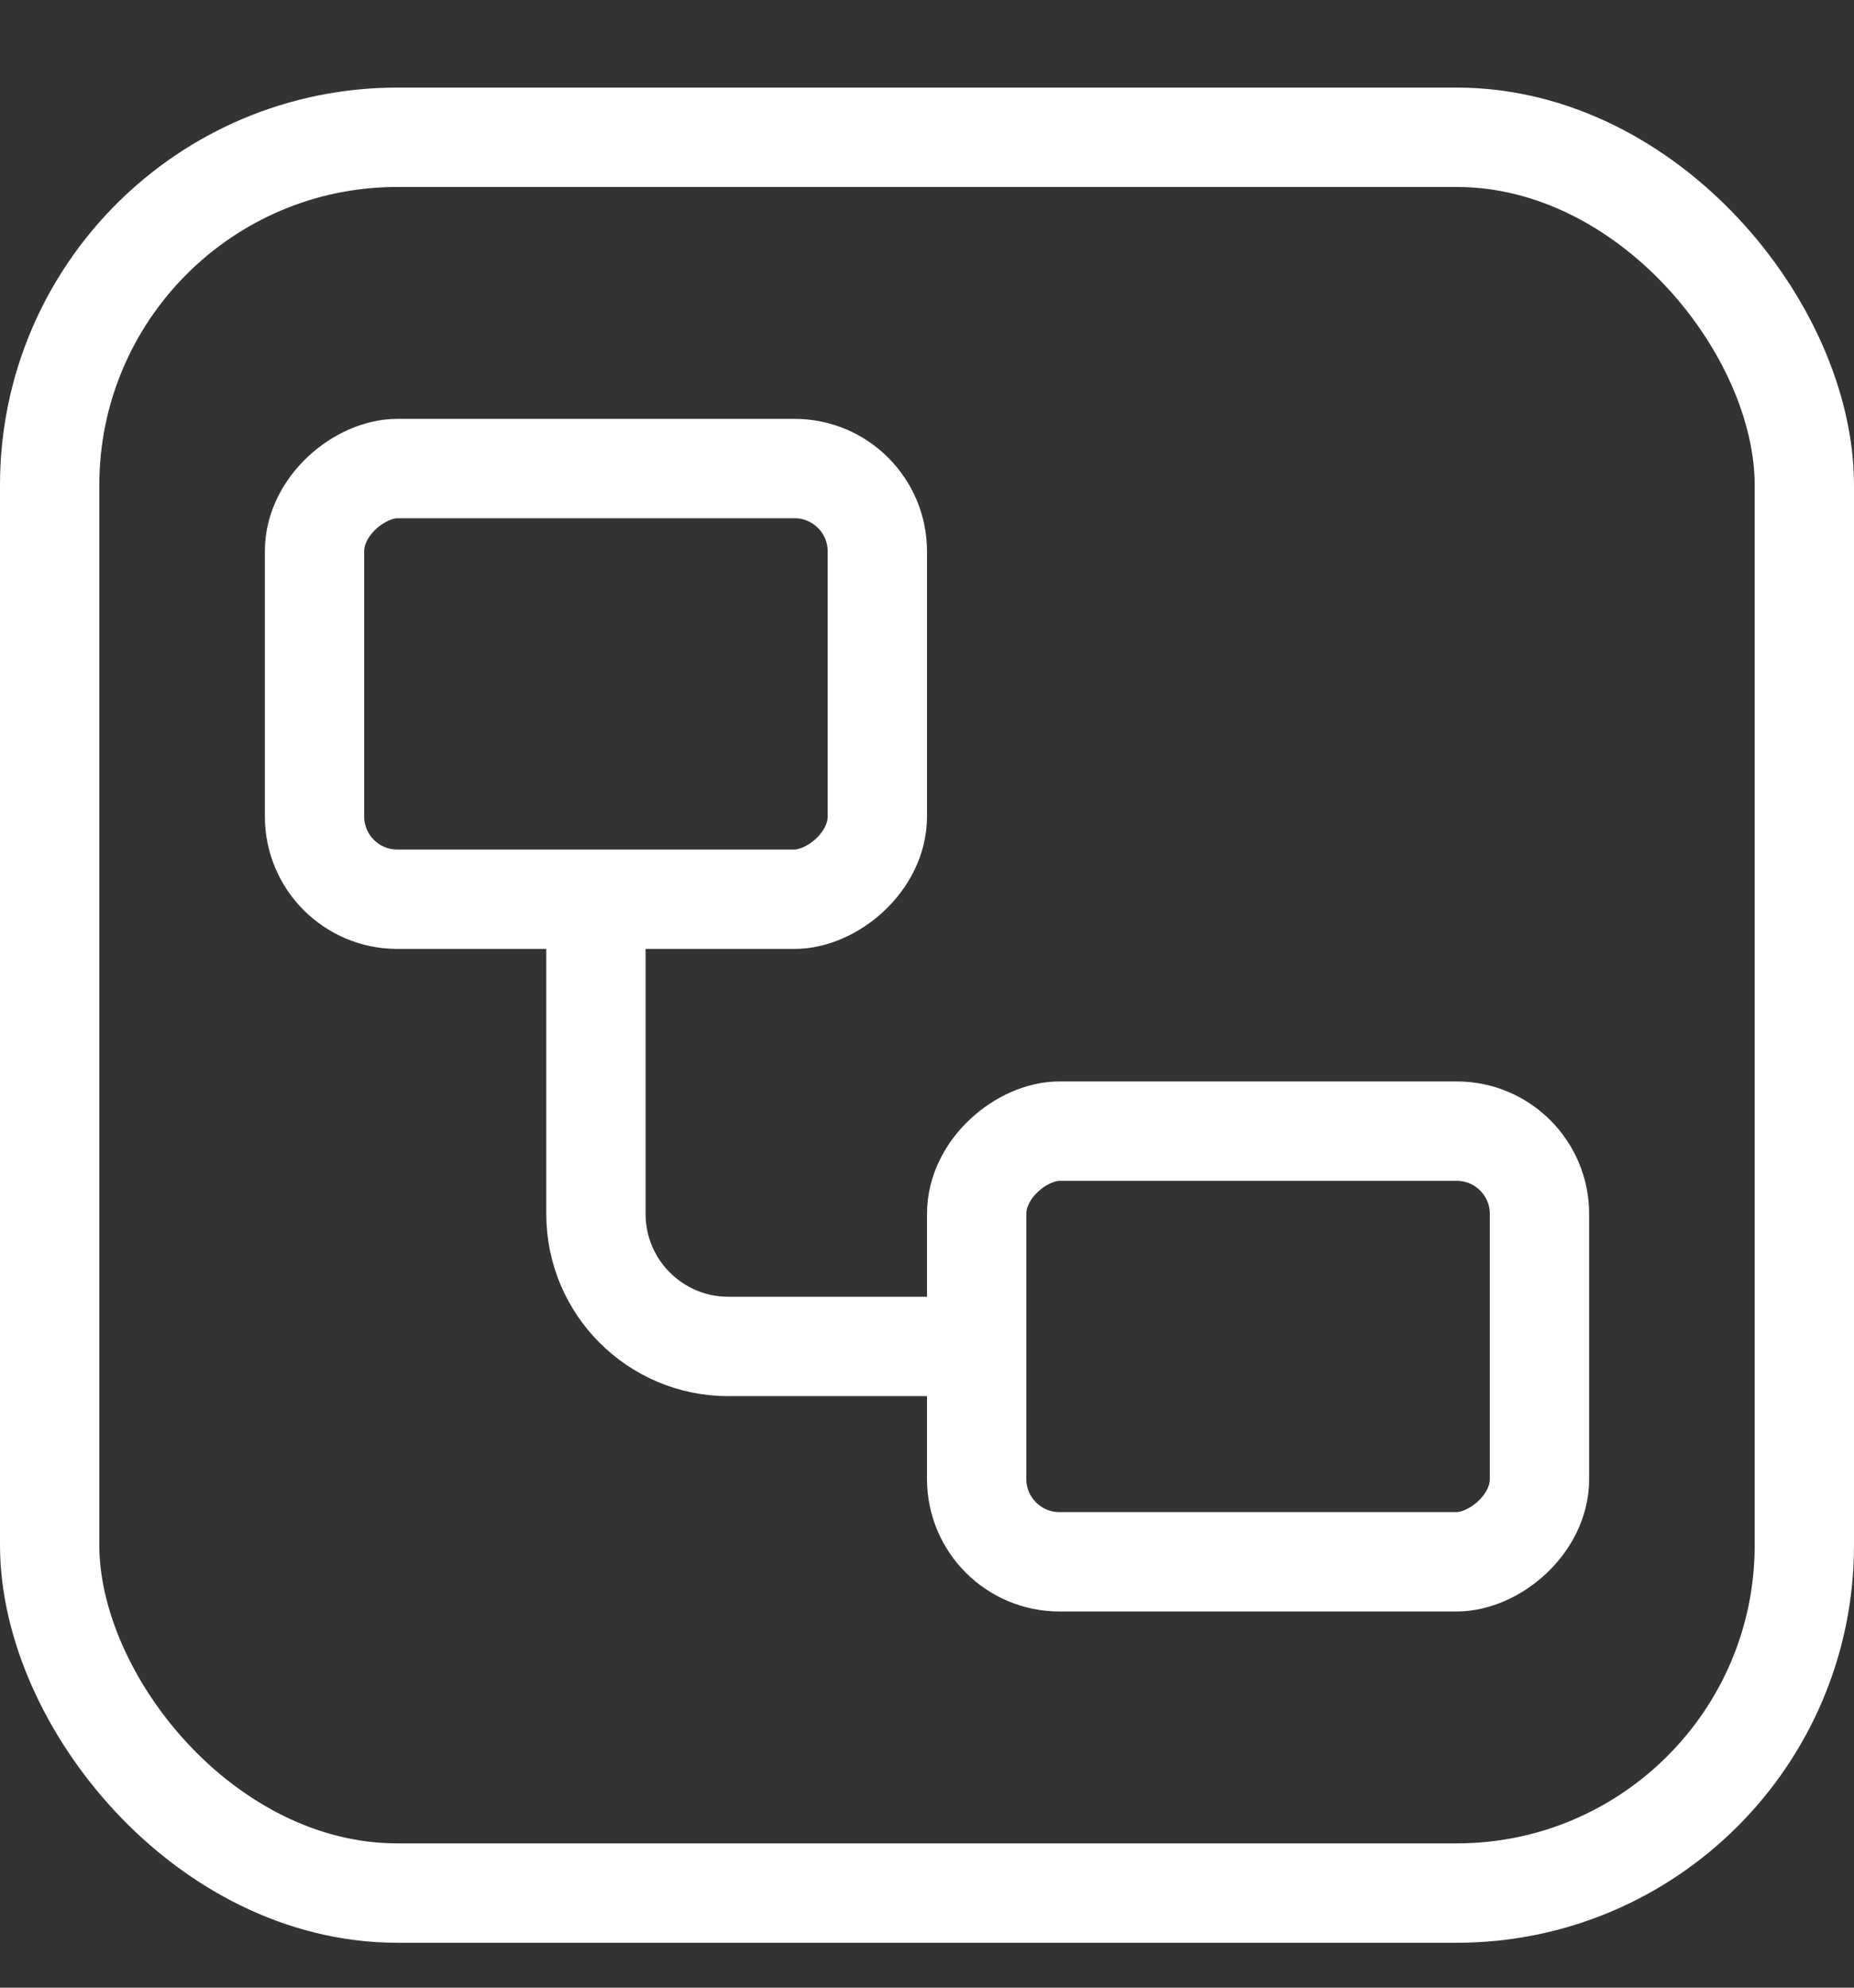
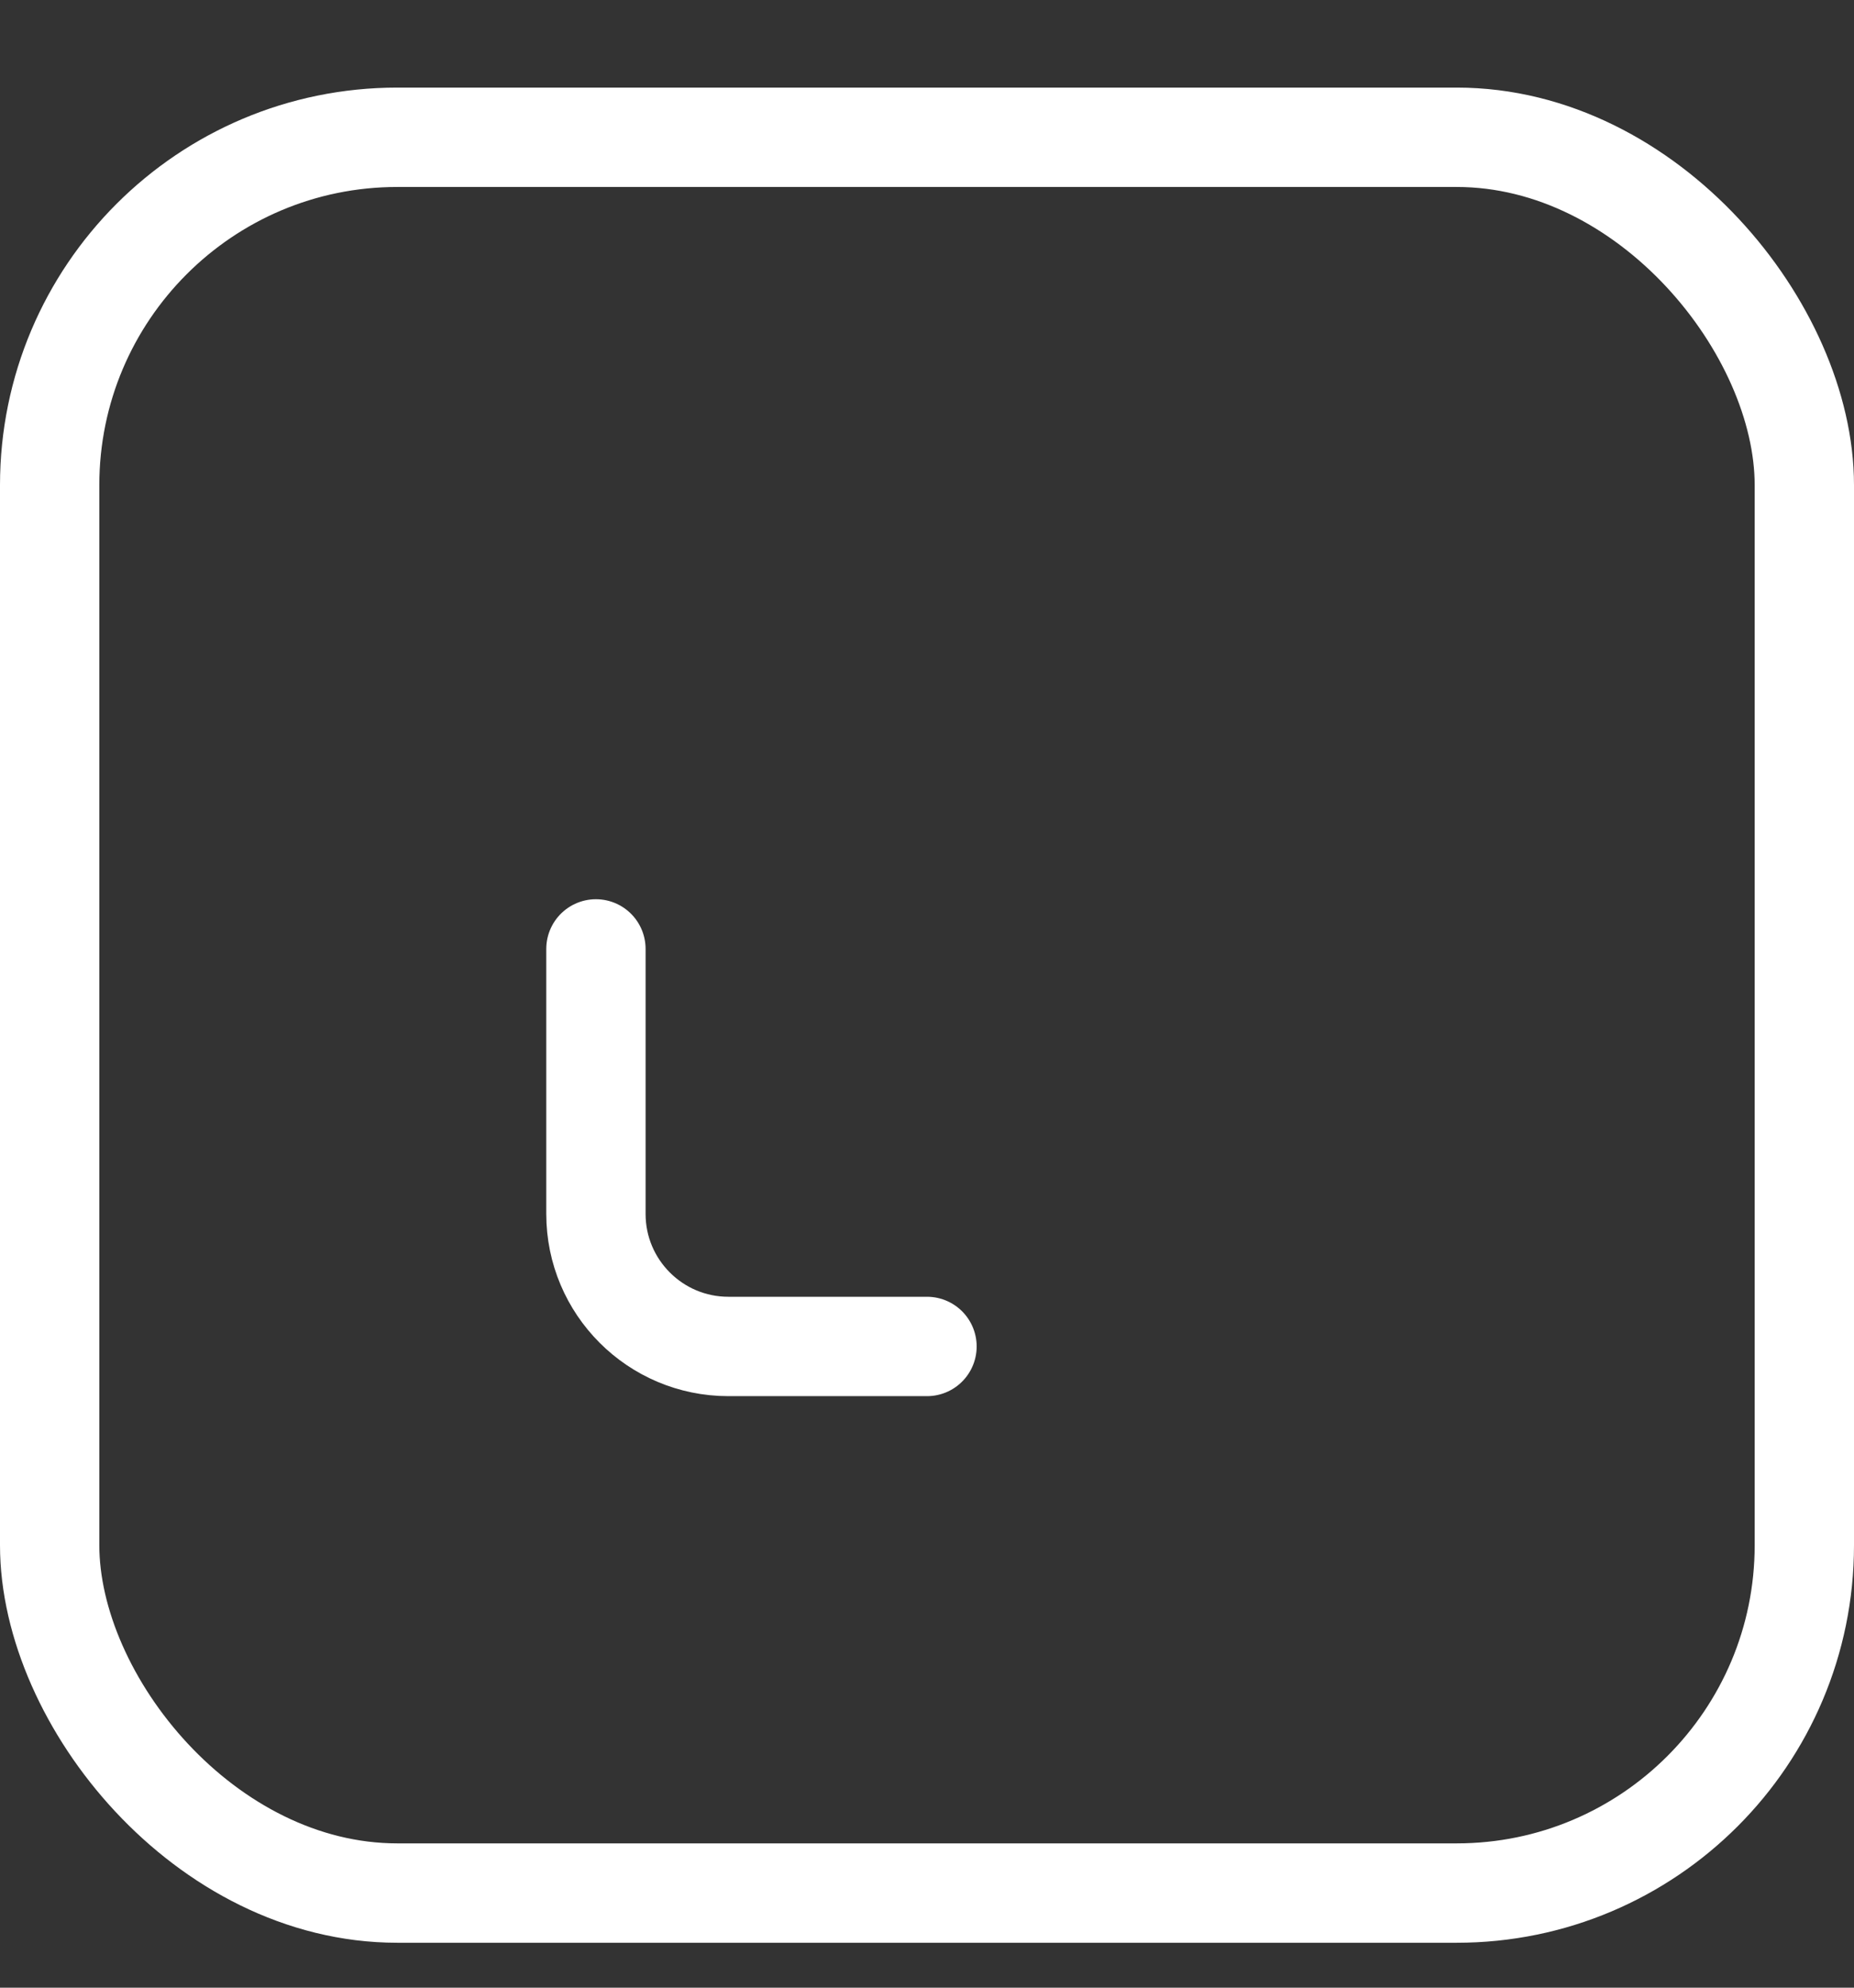
<svg xmlns="http://www.w3.org/2000/svg" width="14" height="15" viewBox="0 0 14 15" fill="none">
  <rect x="0" y="0" width="14" height="15" fill="#333333" stroke="none" />
  <g clip-path="url(#clip0_5505_3175)">
    <rect x="0.375" y="1.036" width="13.25" height="13.25" rx="2.625" stroke="white" stroke-width="0.75" />
    <path d="M4.5 7.161V9.161C4.5 9.713 4.948 10.161 5.5 10.161H7" stroke="white" stroke-width="0.75" stroke-linecap="round" />
-     <rect x="11.625" y="8.536" width="3.25" height="4.25" rx="0.625" transform="rotate(90 11.625 8.536)" stroke="white" stroke-width="0.75" />
-     <rect x="6.625" y="3.536" width="3.25" height="4.25" rx="0.625" transform="rotate(90 6.625 3.536)" stroke="white" stroke-width="0.75" />
  </g>
  <defs>
    <clipPath id="clip0_5505_3175">
      <rect width="14" height="14" fill="white" transform="translate(0 0.661)" />
    </clipPath>
  </defs>
</svg>